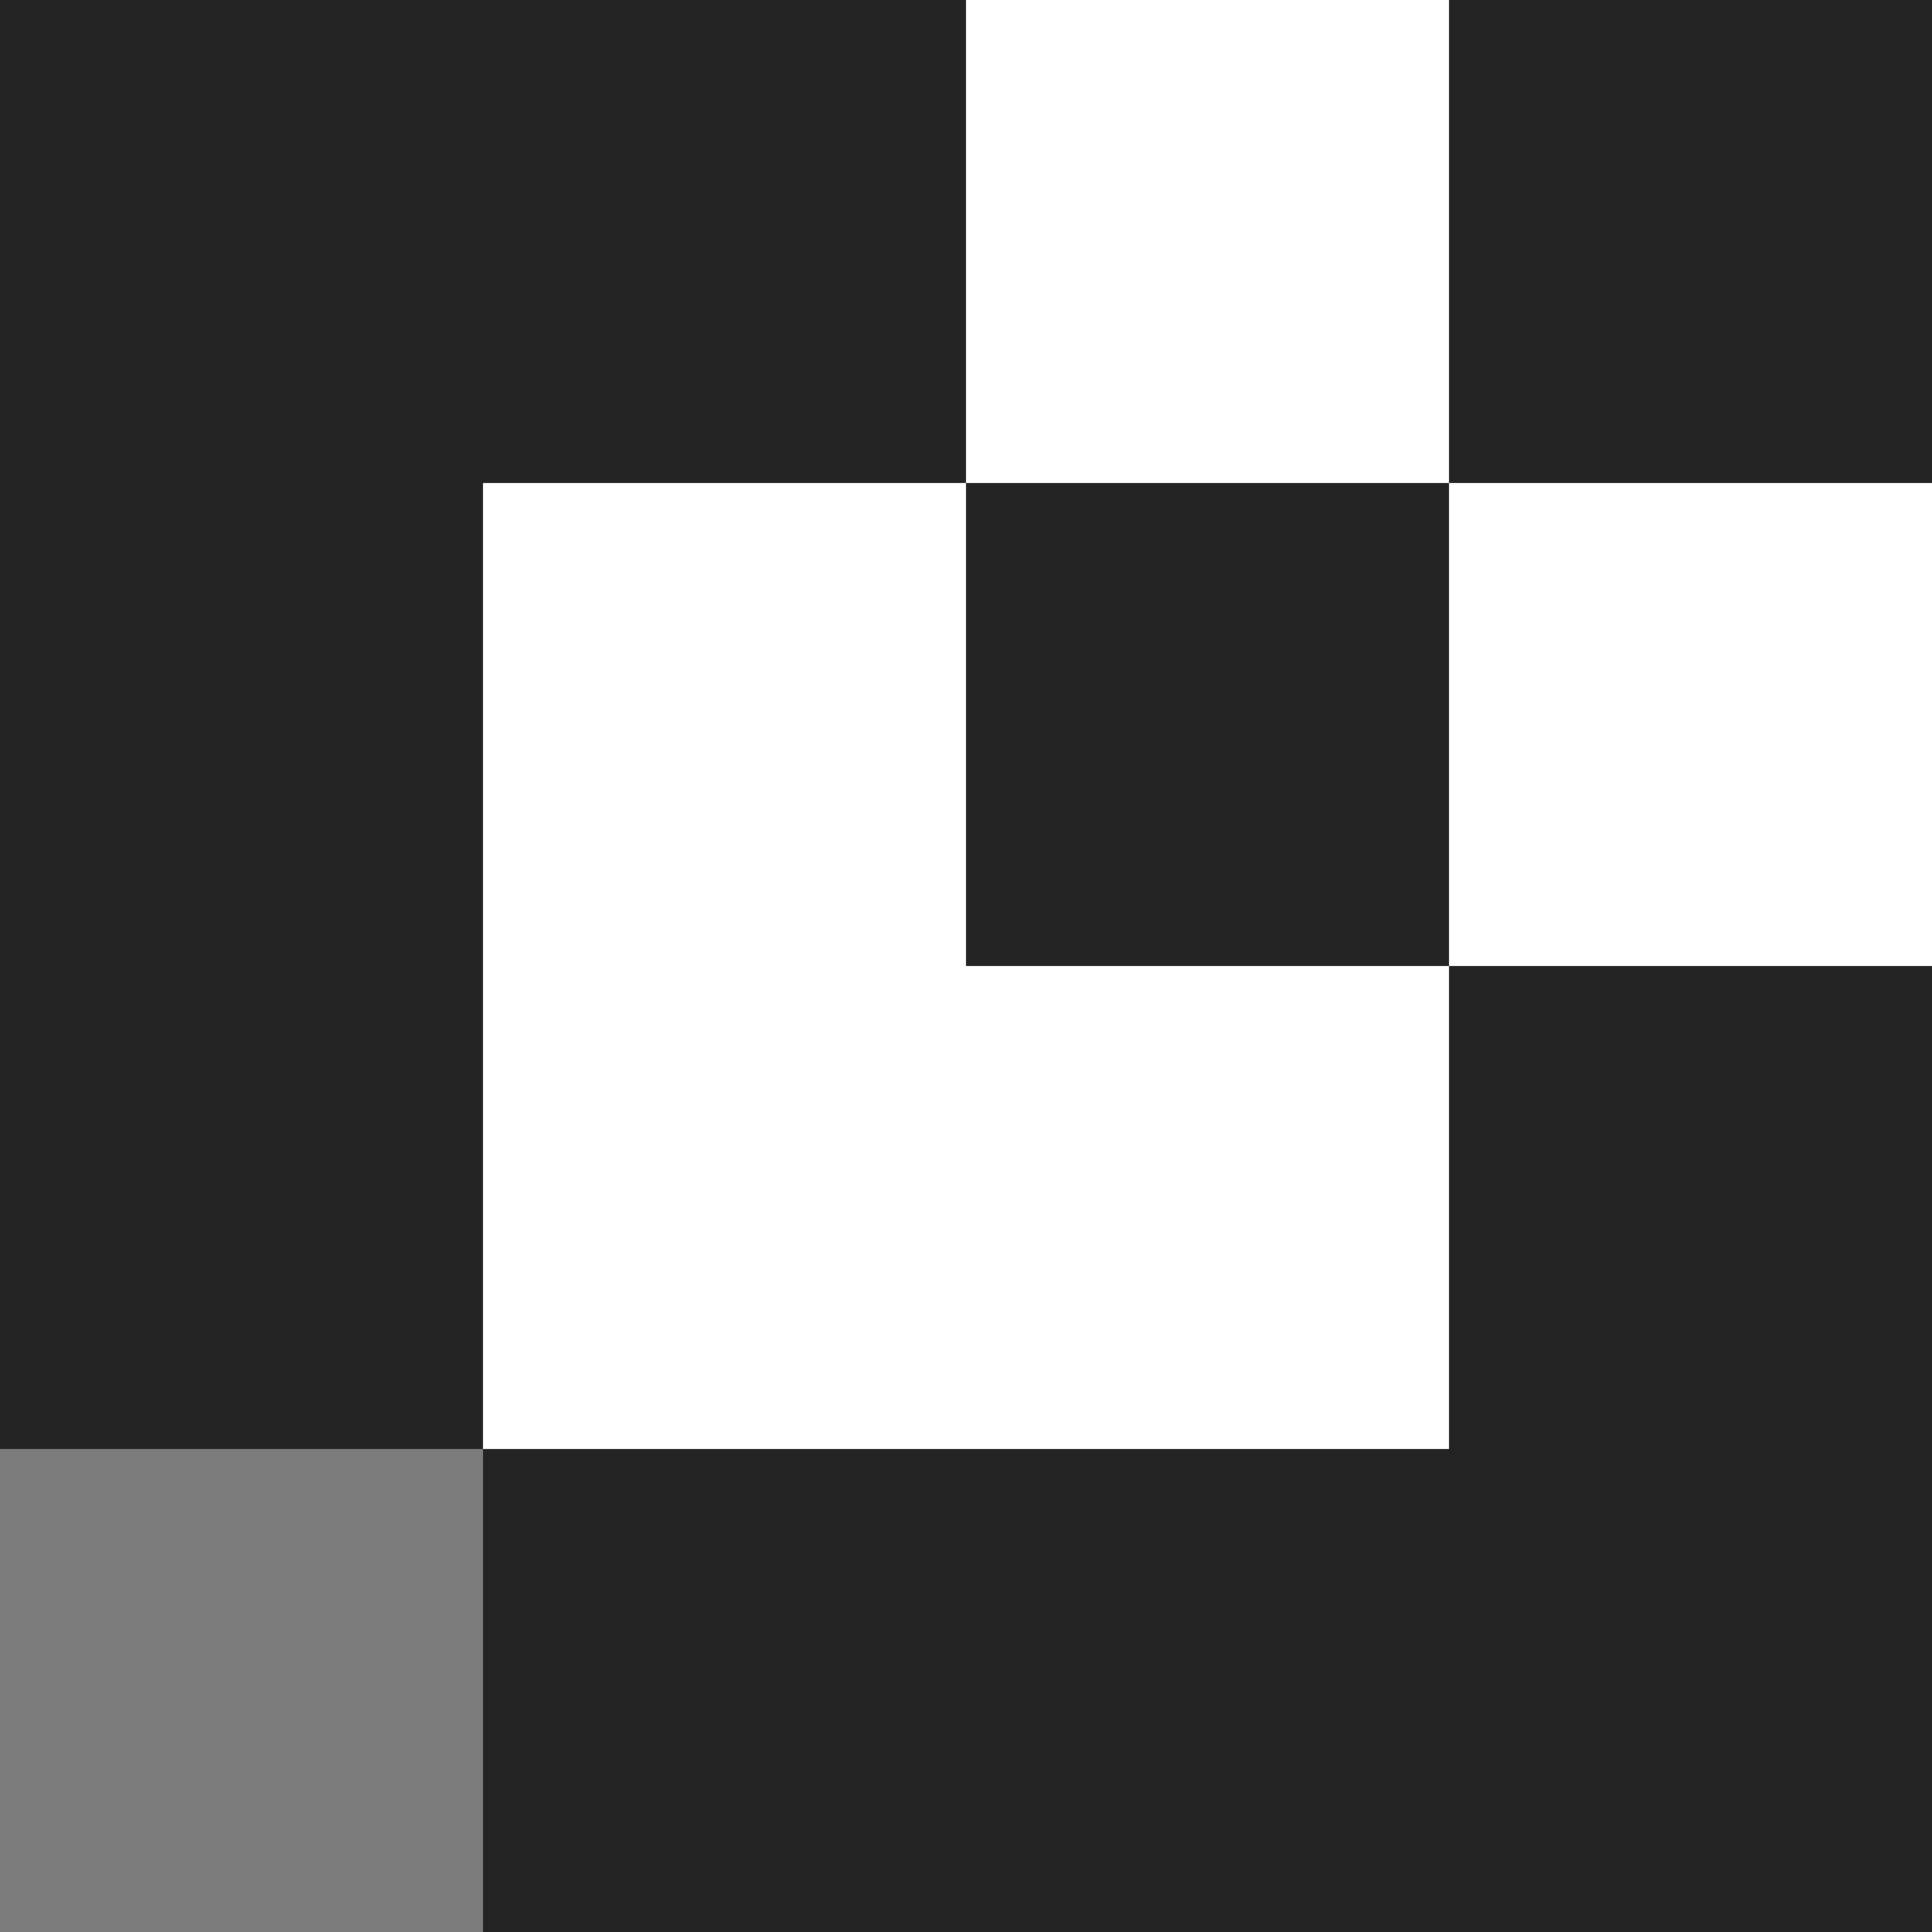
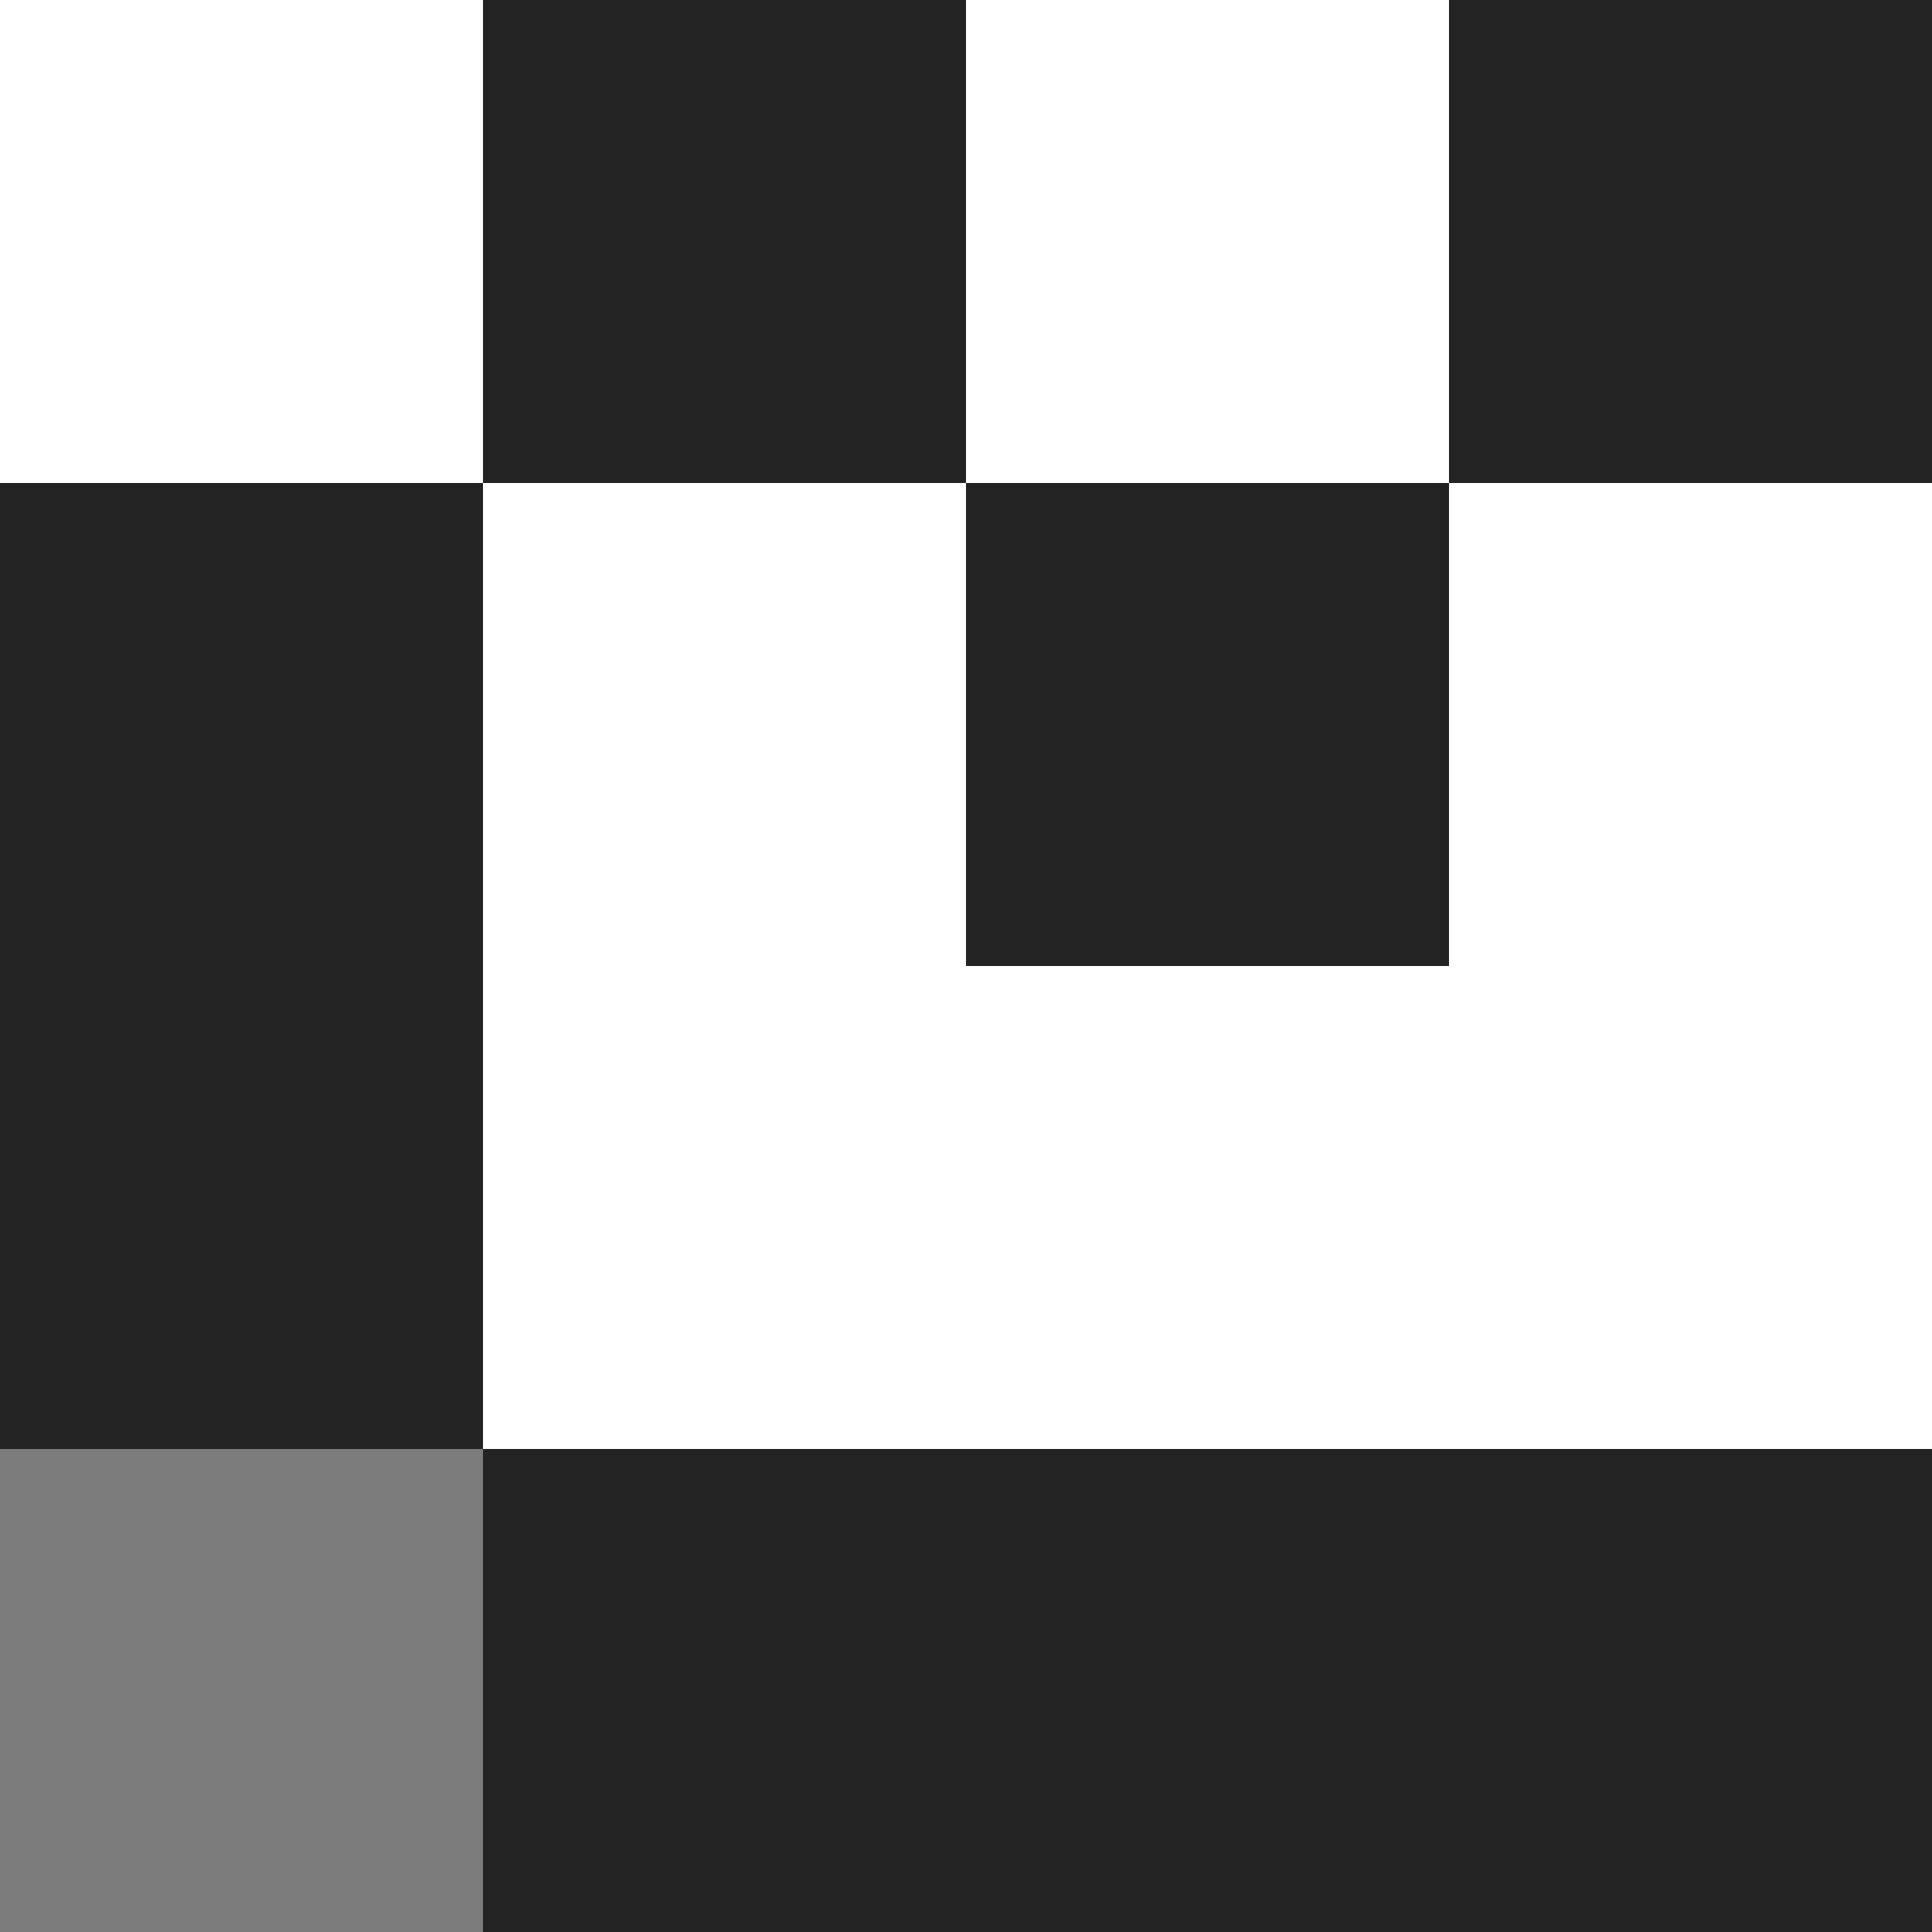
<svg xmlns="http://www.w3.org/2000/svg" width="60" height="60" viewBox="0 0 60 60" fill="none">
  <rect width="15" height="15" transform="matrix(-1 0 0 1 30 0)" fill="#232323" />
-   <rect width="15" height="15" transform="matrix(-1 0 0 1 15 0)" fill="#232323" />
  <rect width="15" height="15" transform="matrix(-1 0 0 1 60 0)" fill="#232323" />
-   <rect width="15" height="15" transform="matrix(-1 0 0 1 60 30)" fill="#232323" />
  <rect width="15" height="15" transform="matrix(-1 0 0 1 60 45)" fill="#232323" />
  <rect width="15" height="15" transform="matrix(-1 0 0 1 45 45)" fill="#232323" />
  <rect width="15" height="15" transform="matrix(-1 0 0 1 30 45)" fill="#232323" />
  <rect width="15" height="15" transform="matrix(-1 0 0 1 15 30)" fill="#232323" />
  <rect width="15" height="15" transform="matrix(-1 0 0 1 15 15)" fill="#232323" />
  <rect width="15" height="15" transform="matrix(-1 0 0 1 15 45)" fill="#7C7C7C" />
  <rect width="15" height="15" transform="matrix(-1 0 0 1 45 15)" fill="#232323" />
</svg>